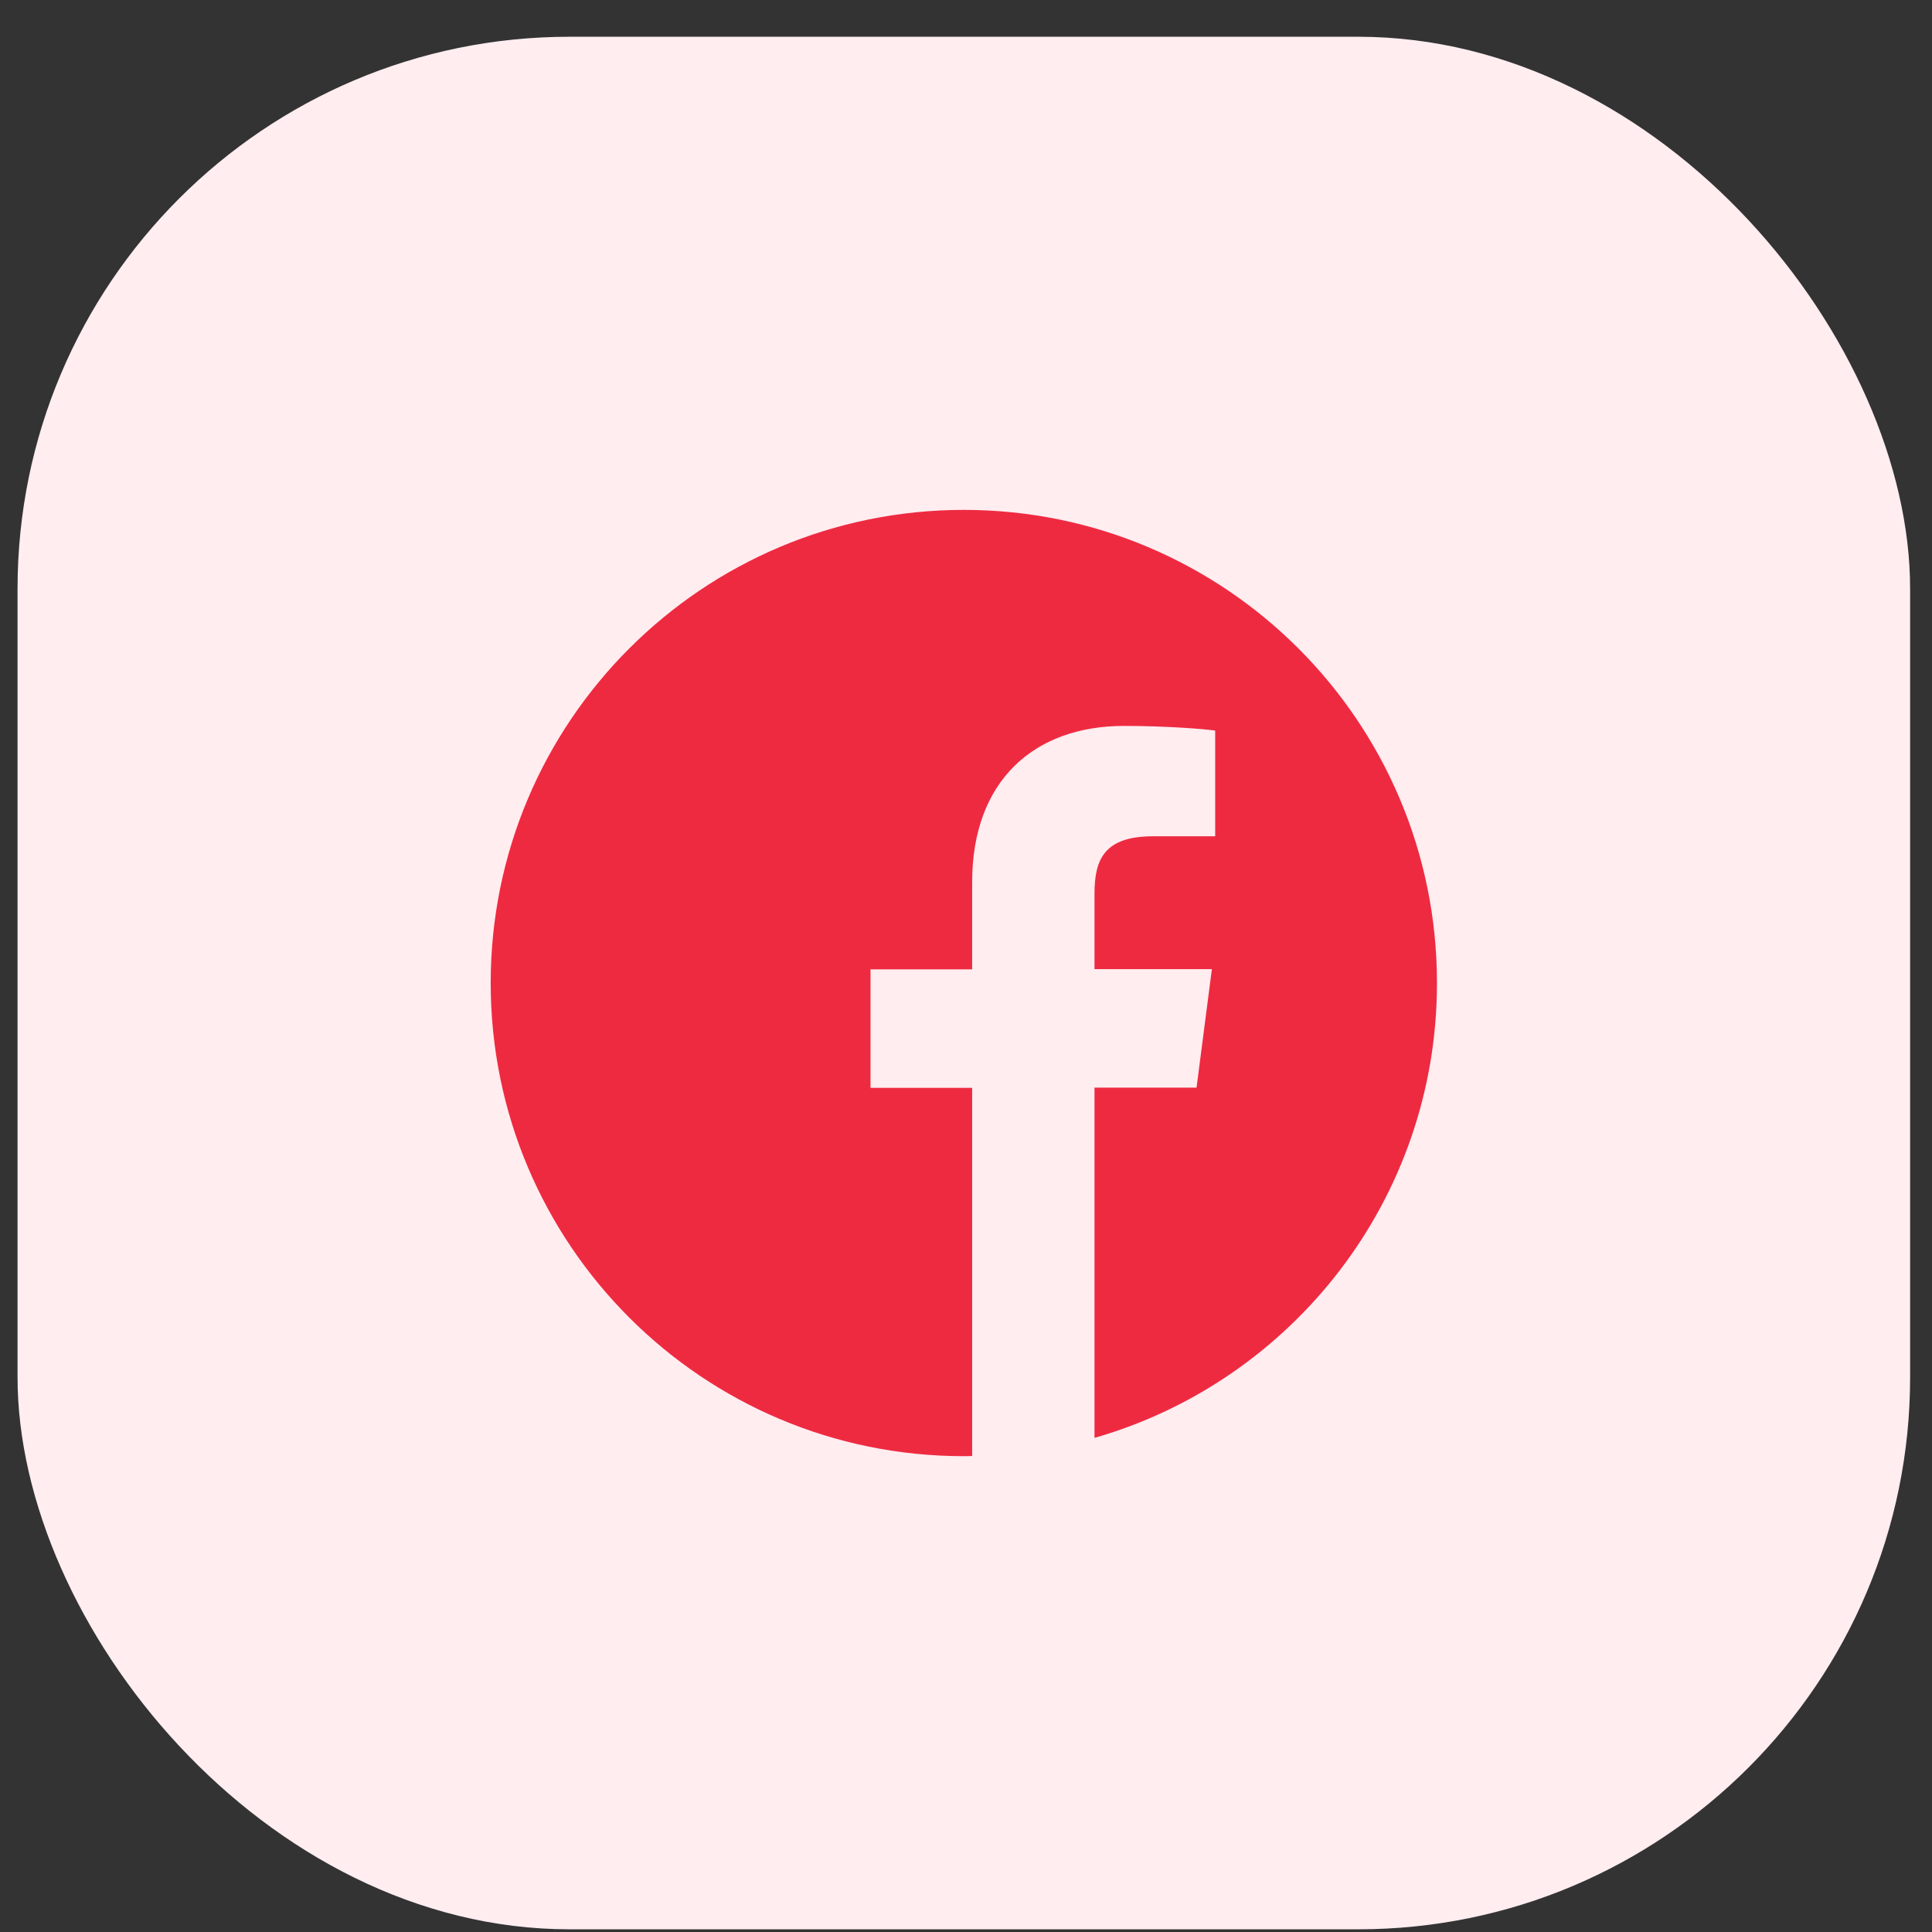
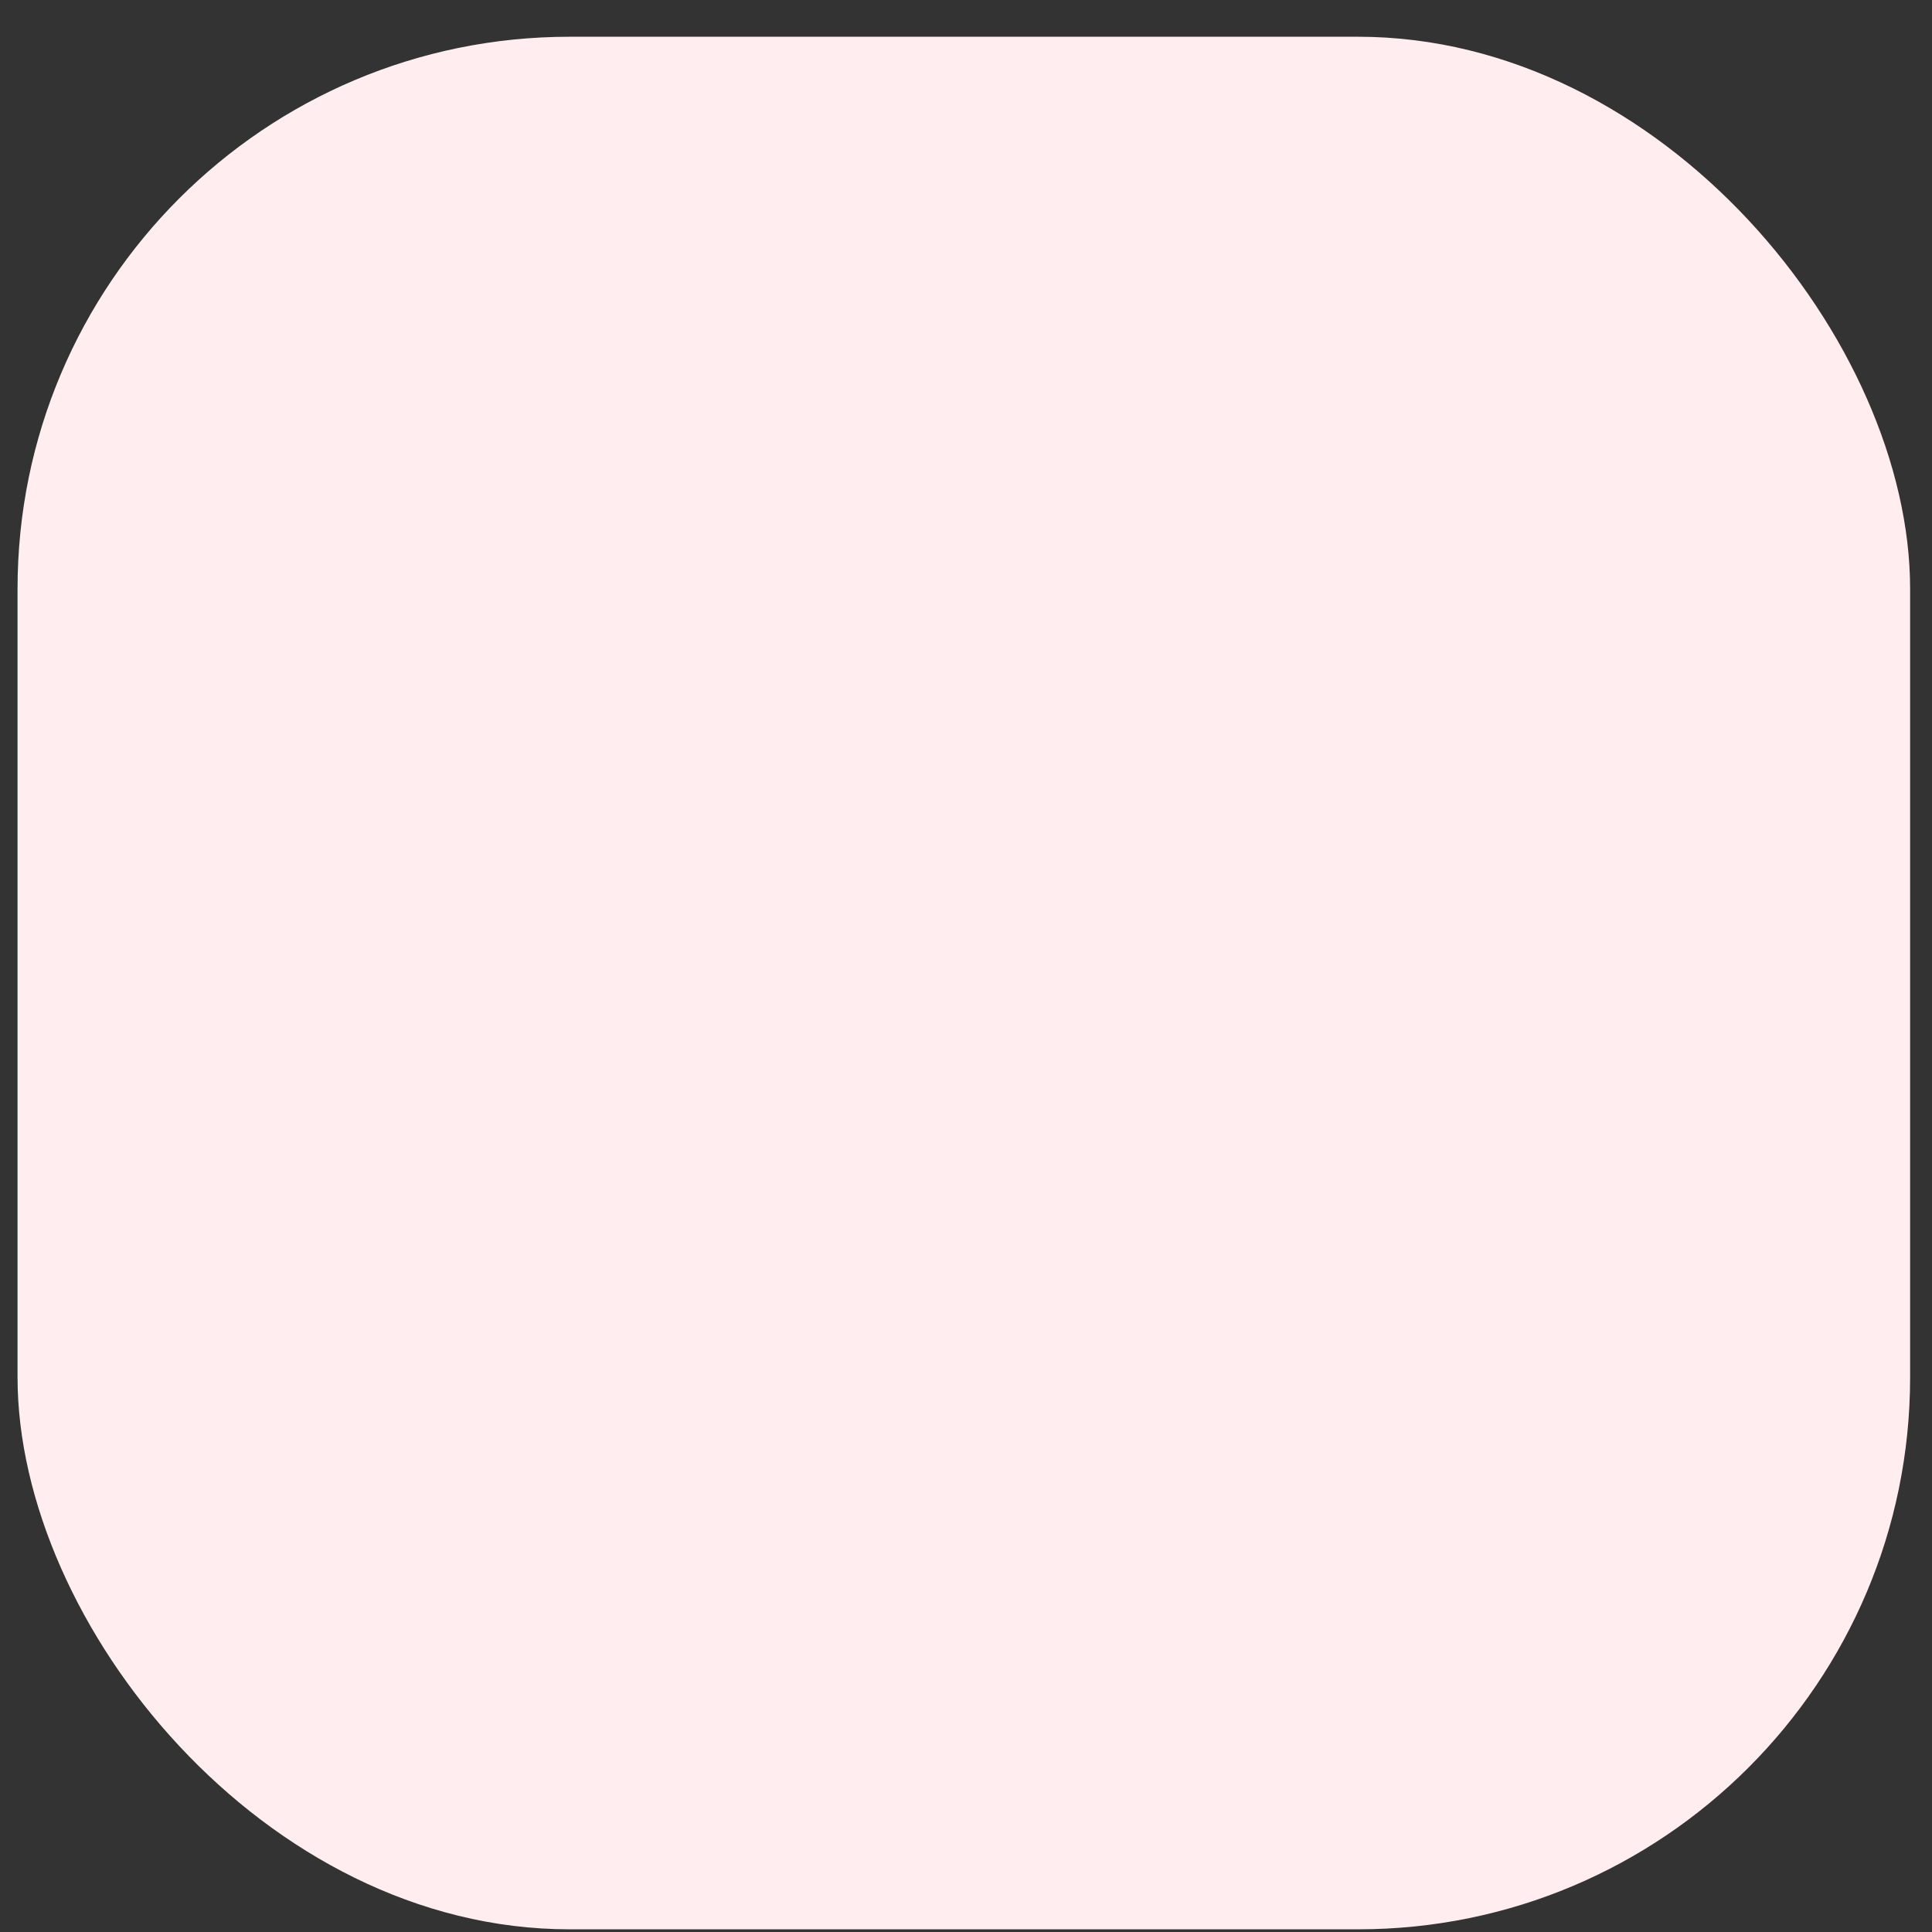
<svg xmlns="http://www.w3.org/2000/svg" width="49" height="49" viewBox="0 0 49 49" fill="none">
  <rect x="0" y="0" width="49" height="49" fill="#333333" stroke="none" />
  <rect x="0.445" y="0.932" width="48" height="48" rx="14" fill="#FFEDF0" />
  <g clip-path="url(#clip0_15_487)">
-     <path d="M36.445 24.932C36.445 18.303 31.074 12.932 24.445 12.932C17.817 12.932 12.445 18.303 12.445 24.932C12.445 31.56 17.817 36.932 24.445 36.932C24.516 36.932 24.586 36.932 24.656 36.927V27.59H22.078V24.585H24.656V22.372C24.656 19.808 26.222 18.411 28.509 18.411C29.606 18.411 30.549 18.491 30.82 18.529V21.21H29.245C28.003 21.21 27.759 21.8 27.759 22.668V24.58H30.736L30.347 27.585H27.759V36.468C32.775 35.029 36.445 30.411 36.445 24.932Z" fill="#EE2A41" />
-   </g>
+     </g>
  <defs>
    <clipPath id="clip0_15_487">
-       <rect width="24" height="24" fill="white" transform="translate(12.445 12.932)" />
-     </clipPath>
+       </clipPath>
  </defs>
</svg>